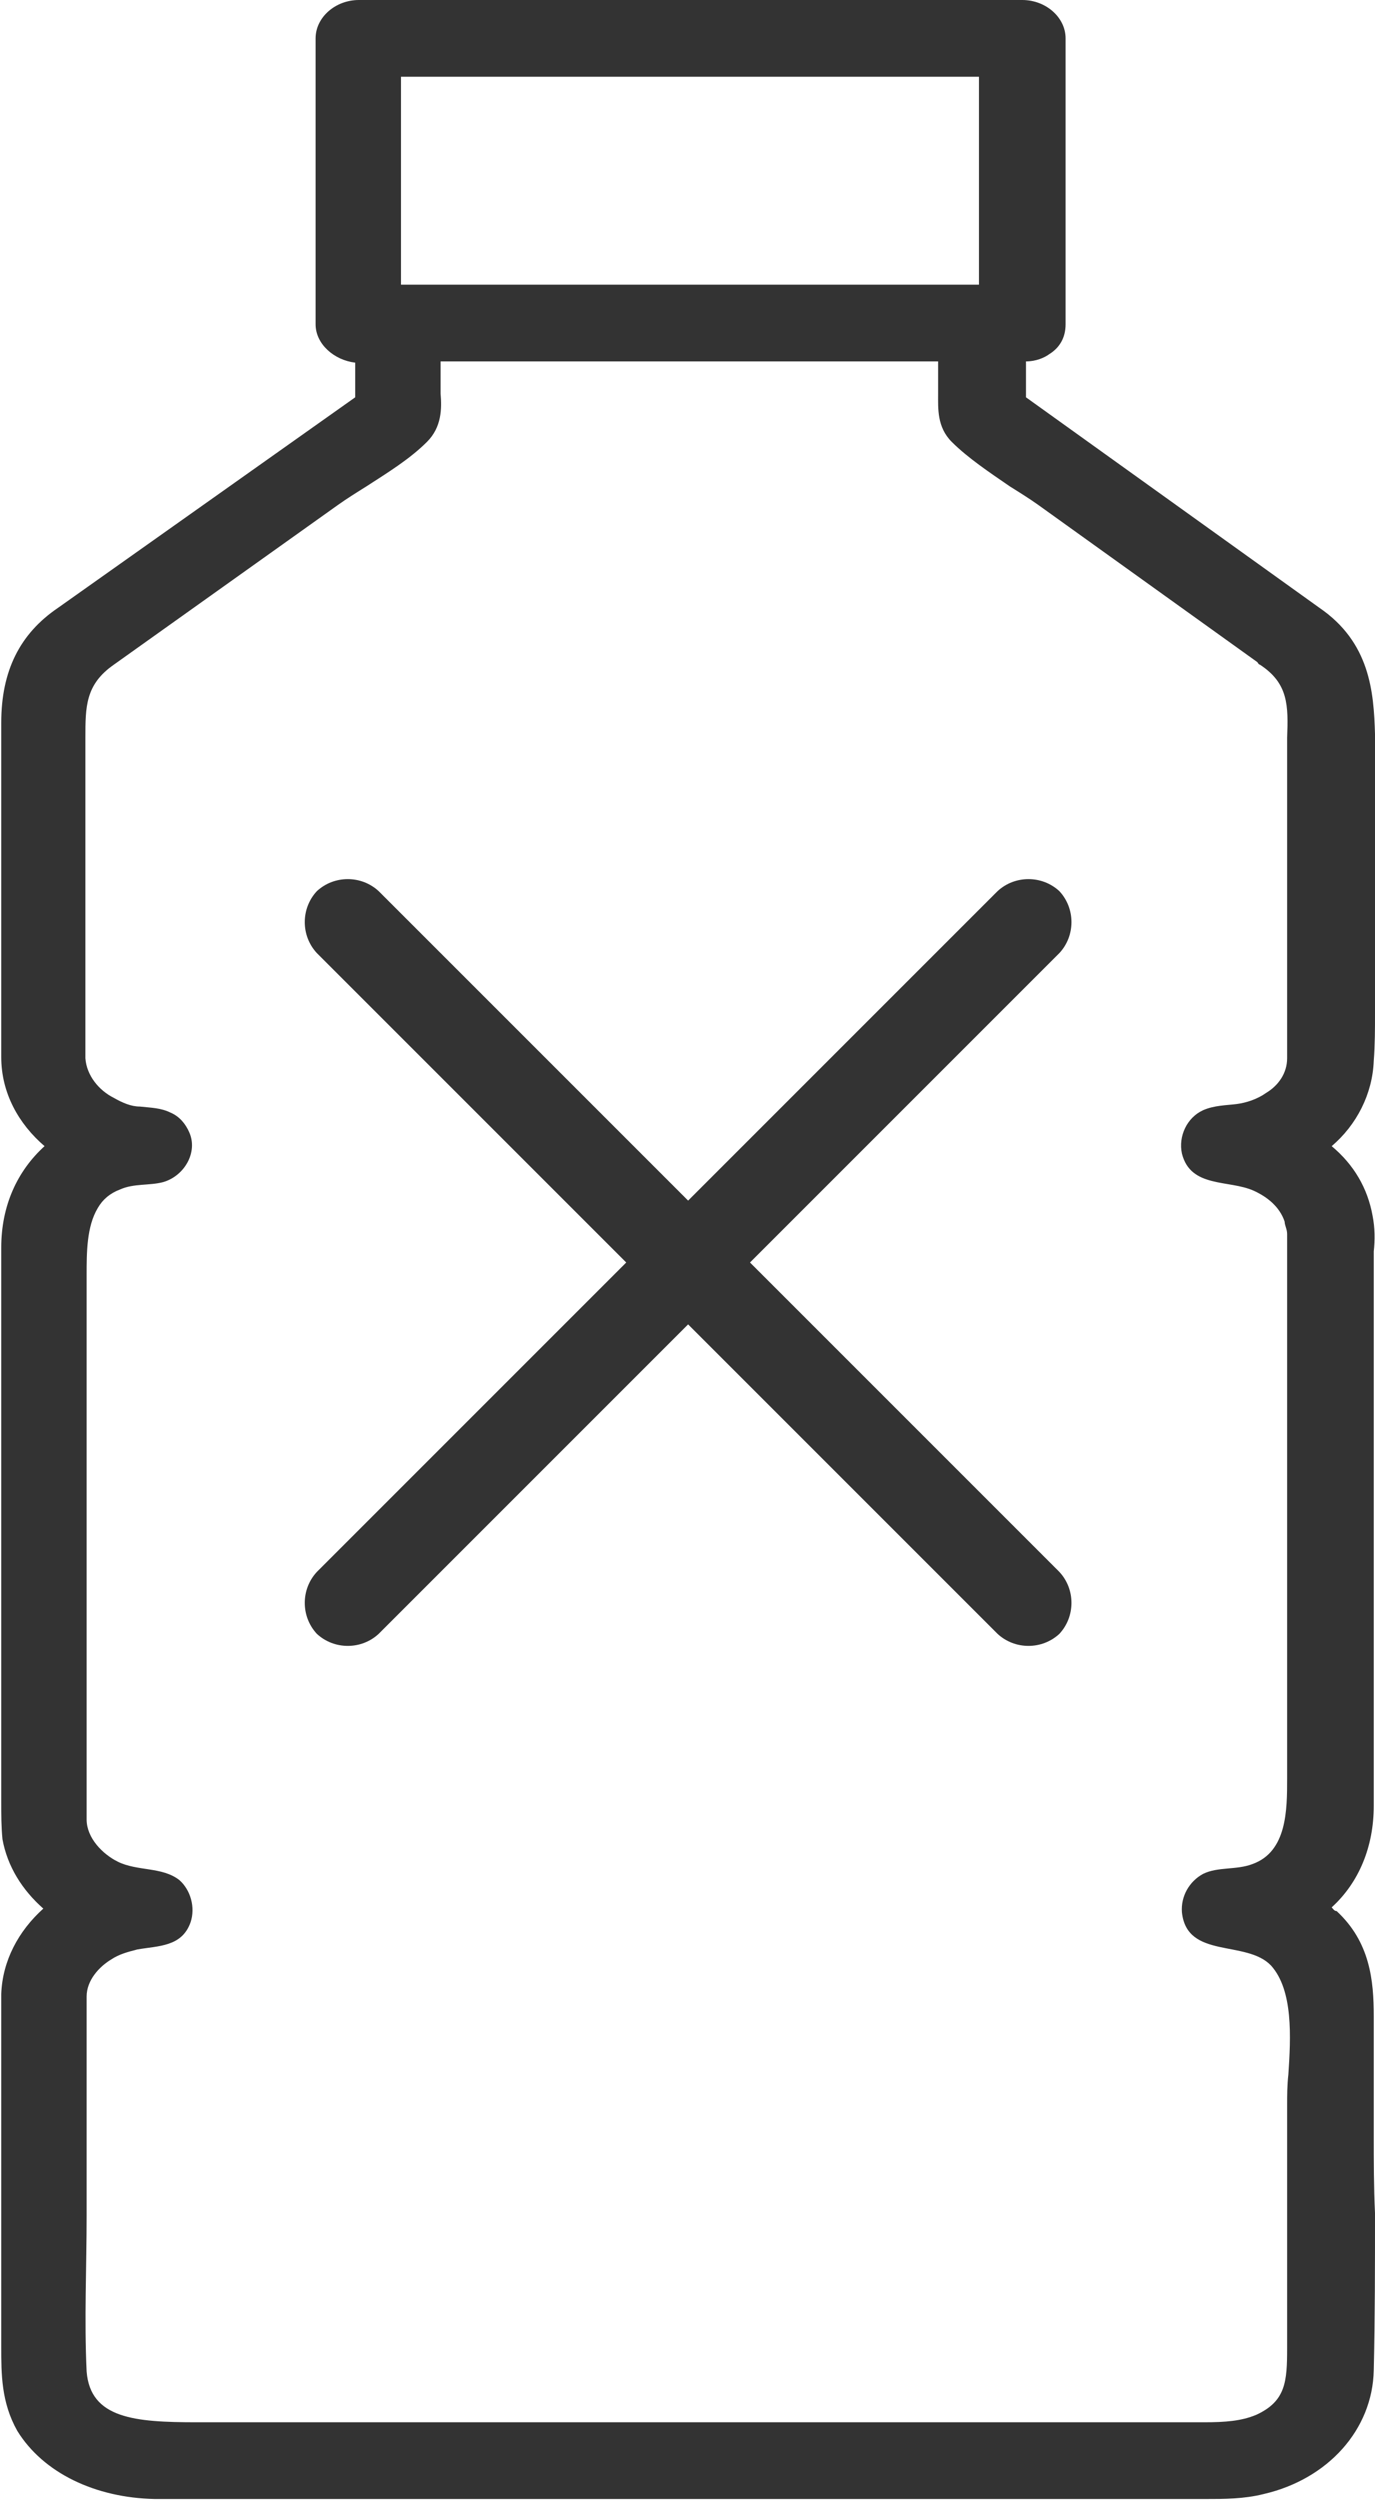
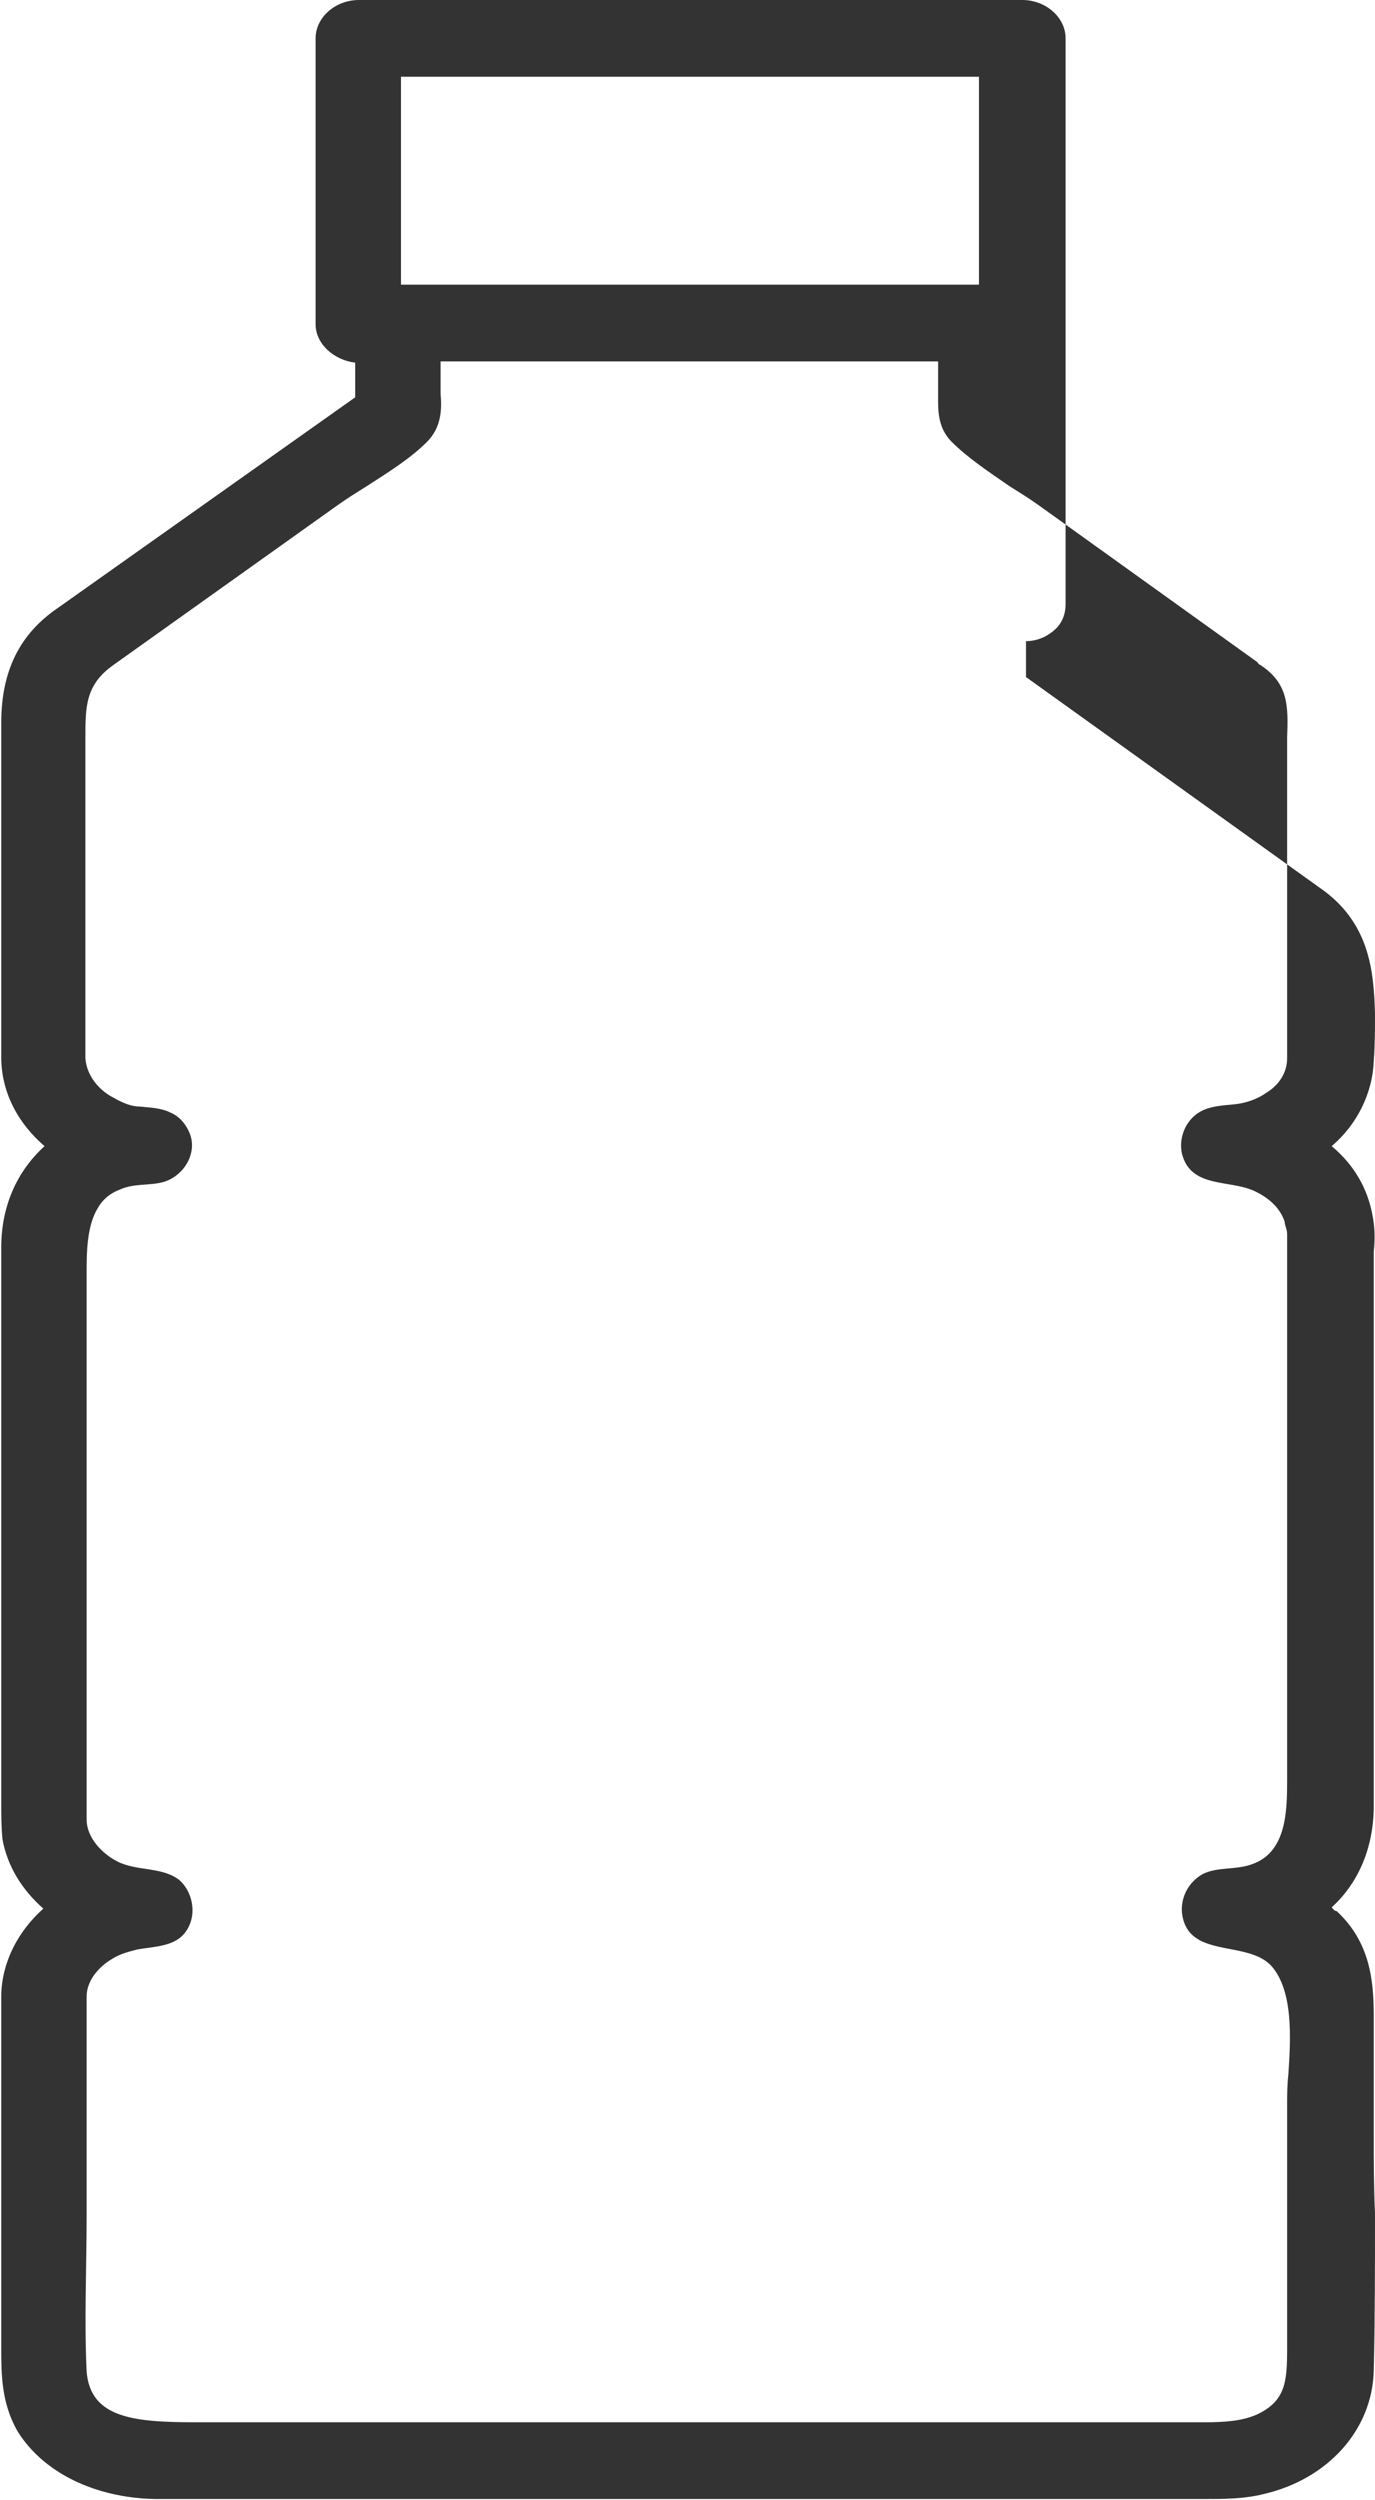
<svg xmlns="http://www.w3.org/2000/svg" id="Layer_1" viewBox="0 0 11.11 20.2">
  <defs>
    <style>.cls-1,.cls-2{fill:#333;}.cls-2{fill-rule:evenodd;}</style>
  </defs>
-   <path class="cls-1" d="m11.1,10.18v-.07c.01-.09.01-.19-.01-.29-.04-.22-.15-.41-.33-.56.2-.17.33-.42.34-.69.01-.13.01-.26.01-.38v-2.26c-.01-.34-.04-.74-.45-1.02,0,0,0,0,0,0l-2.37-1.7v-.29c.08,0,.15-.03.19-.06.08-.05.13-.13.13-.24V.31c0-.17-.16-.31-.35-.31H2.9c-.19,0-.35.14-.35.31v2.31c0,.16.15.29.32.31v.28L.47,4.91s0,0,0,0c-.31.21-.46.51-.46.93v.9c0,.2,0,.4,0,.6,0,.39,0,.8,0,1.2,0,.29.14.54.35.72,0,0,0,0,0,0-.22.2-.35.48-.35.82v4.48c0,.1,0,.2.01.3.04.22.16.41.33.56-.2.18-.33.42-.34.69,0,.13,0,.26,0,.4v2.45c0,.22,0,.45.13.68.21.34.63.54,1.11.55h8.49c.15,0,.31,0,.47-.04.52-.12.88-.52.89-1,.01-.42.01-.85.01-1.27-.01-.21-.01-.42-.01-.63v-.96c0-.29-.03-.6-.3-.85-.02,0-.03-.02-.04-.03.22-.2.34-.49.34-.82v-4.42ZM3.24,2.31V.62h4.67v1.68H3.24ZM.7,17.91v-1.78c0-.13.1-.24.2-.3.06-.04.13-.06.21-.08.17-.03.36-.02.43-.22.04-.12,0-.26-.09-.34-.14-.11-.34-.07-.5-.15-.12-.06-.25-.19-.25-.34v-4.4c0-.18,0-.39.09-.54.04-.07.1-.12.18-.15.11-.05.24-.03.35-.06.17-.05.28-.24.21-.4-.03-.07-.08-.13-.15-.16-.08-.04-.16-.04-.25-.05-.07,0-.14-.03-.21-.07-.12-.06-.22-.18-.23-.32,0-.04,0-.08,0-.12v-2.36s0-.11,0-.11c0-.25,0-.43.23-.59l1.81-1.29c.07-.05.15-.1.23-.15.17-.11.35-.22.49-.36.12-.12.12-.27.11-.39v-.26s4.02,0,4.02,0v.19s0,.05,0,.07c0,.12-.01.27.11.39.13.13.31.25.47.36.08.05.16.1.23.15l1.77,1.27s.01.02.02.02c.23.15.23.33.22.59v2.59c0,.12-.07.22-.17.28-.07.05-.16.08-.24.09s-.18.01-.27.05c-.13.06-.2.21-.17.35.07.28.38.21.58.3.11.05.21.13.25.25,0,.03.02.06.02.1v4.4c0,.25,0,.59-.28.69-.13.05-.28.02-.4.08-.11.06-.18.18-.17.31.04.38.52.22.72.43.18.2.16.58.14.88-.01.09-.01.17-.01.25v1.96c0,.27-.01.43-.25.54-.12.05-.25.06-.42.06H1.59c-.5,0-.86-.03-.89-.41-.02-.42,0-.84,0-1.26Z" />
-   <path class="cls-2" d="m8.56,12.7c.13.14.13.36,0,.5-.14.13-.36.13-.5,0l-2.5-2.5-2.5,2.5c-.14.13-.36.13-.5,0-.13-.14-.13-.36,0-.5l2.5-2.5-2.5-2.5c-.13-.14-.13-.36,0-.5.14-.13.36-.13.5,0l2.5,2.5,2.5-2.5c.14-.13.36-.13.5,0,.13.14.13.36,0,.5l-2.5,2.5,2.5,2.5Z" />
+   <path class="cls-1" d="m11.1,10.18v-.07c.01-.09.01-.19-.01-.29-.04-.22-.15-.41-.33-.56.2-.17.33-.42.34-.69.01-.13.01-.26.01-.38c-.01-.34-.04-.74-.45-1.02,0,0,0,0,0,0l-2.37-1.7v-.29c.08,0,.15-.03.19-.06.08-.05.13-.13.13-.24V.31c0-.17-.16-.31-.35-.31H2.9c-.19,0-.35.14-.35.31v2.31c0,.16.15.29.32.31v.28L.47,4.91s0,0,0,0c-.31.21-.46.51-.46.93v.9c0,.2,0,.4,0,.6,0,.39,0,.8,0,1.2,0,.29.14.54.35.72,0,0,0,0,0,0-.22.2-.35.48-.35.82v4.48c0,.1,0,.2.01.3.04.22.16.41.33.56-.2.18-.33.42-.34.69,0,.13,0,.26,0,.4v2.45c0,.22,0,.45.13.68.21.34.63.54,1.11.55h8.49c.15,0,.31,0,.47-.04.52-.12.88-.52.89-1,.01-.42.01-.85.01-1.27-.01-.21-.01-.42-.01-.63v-.96c0-.29-.03-.6-.3-.85-.02,0-.03-.02-.04-.03.22-.2.34-.49.34-.82v-4.42ZM3.24,2.31V.62h4.67v1.68H3.24ZM.7,17.91v-1.78c0-.13.1-.24.2-.3.06-.04.13-.06.21-.08.17-.03.36-.02.43-.22.04-.12,0-.26-.09-.34-.14-.11-.34-.07-.5-.15-.12-.06-.25-.19-.25-.34v-4.4c0-.18,0-.39.09-.54.04-.07.1-.12.18-.15.11-.05.24-.03.35-.06.17-.05.28-.24.21-.4-.03-.07-.08-.13-.15-.16-.08-.04-.16-.04-.25-.05-.07,0-.14-.03-.21-.07-.12-.06-.22-.18-.23-.32,0-.04,0-.08,0-.12v-2.36s0-.11,0-.11c0-.25,0-.43.23-.59l1.81-1.29c.07-.05.15-.1.23-.15.17-.11.35-.22.49-.36.12-.12.12-.27.11-.39v-.26s4.02,0,4.02,0v.19s0,.05,0,.07c0,.12-.01.27.11.39.13.13.31.25.47.36.08.05.16.1.23.15l1.77,1.27s.01.02.02.02c.23.15.23.33.22.59v2.59c0,.12-.07.22-.17.28-.07.05-.16.08-.24.09s-.18.01-.27.05c-.13.06-.2.21-.17.35.07.28.38.21.58.3.11.05.21.13.25.25,0,.03.02.06.02.1v4.4c0,.25,0,.59-.28.69-.13.05-.28.02-.4.08-.11.06-.18.18-.17.31.04.38.52.22.72.43.18.2.16.58.14.88-.01.09-.01.17-.01.25v1.96c0,.27-.01.43-.25.54-.12.05-.25.06-.42.06H1.59c-.5,0-.86-.03-.89-.41-.02-.42,0-.84,0-1.26Z" />
</svg>